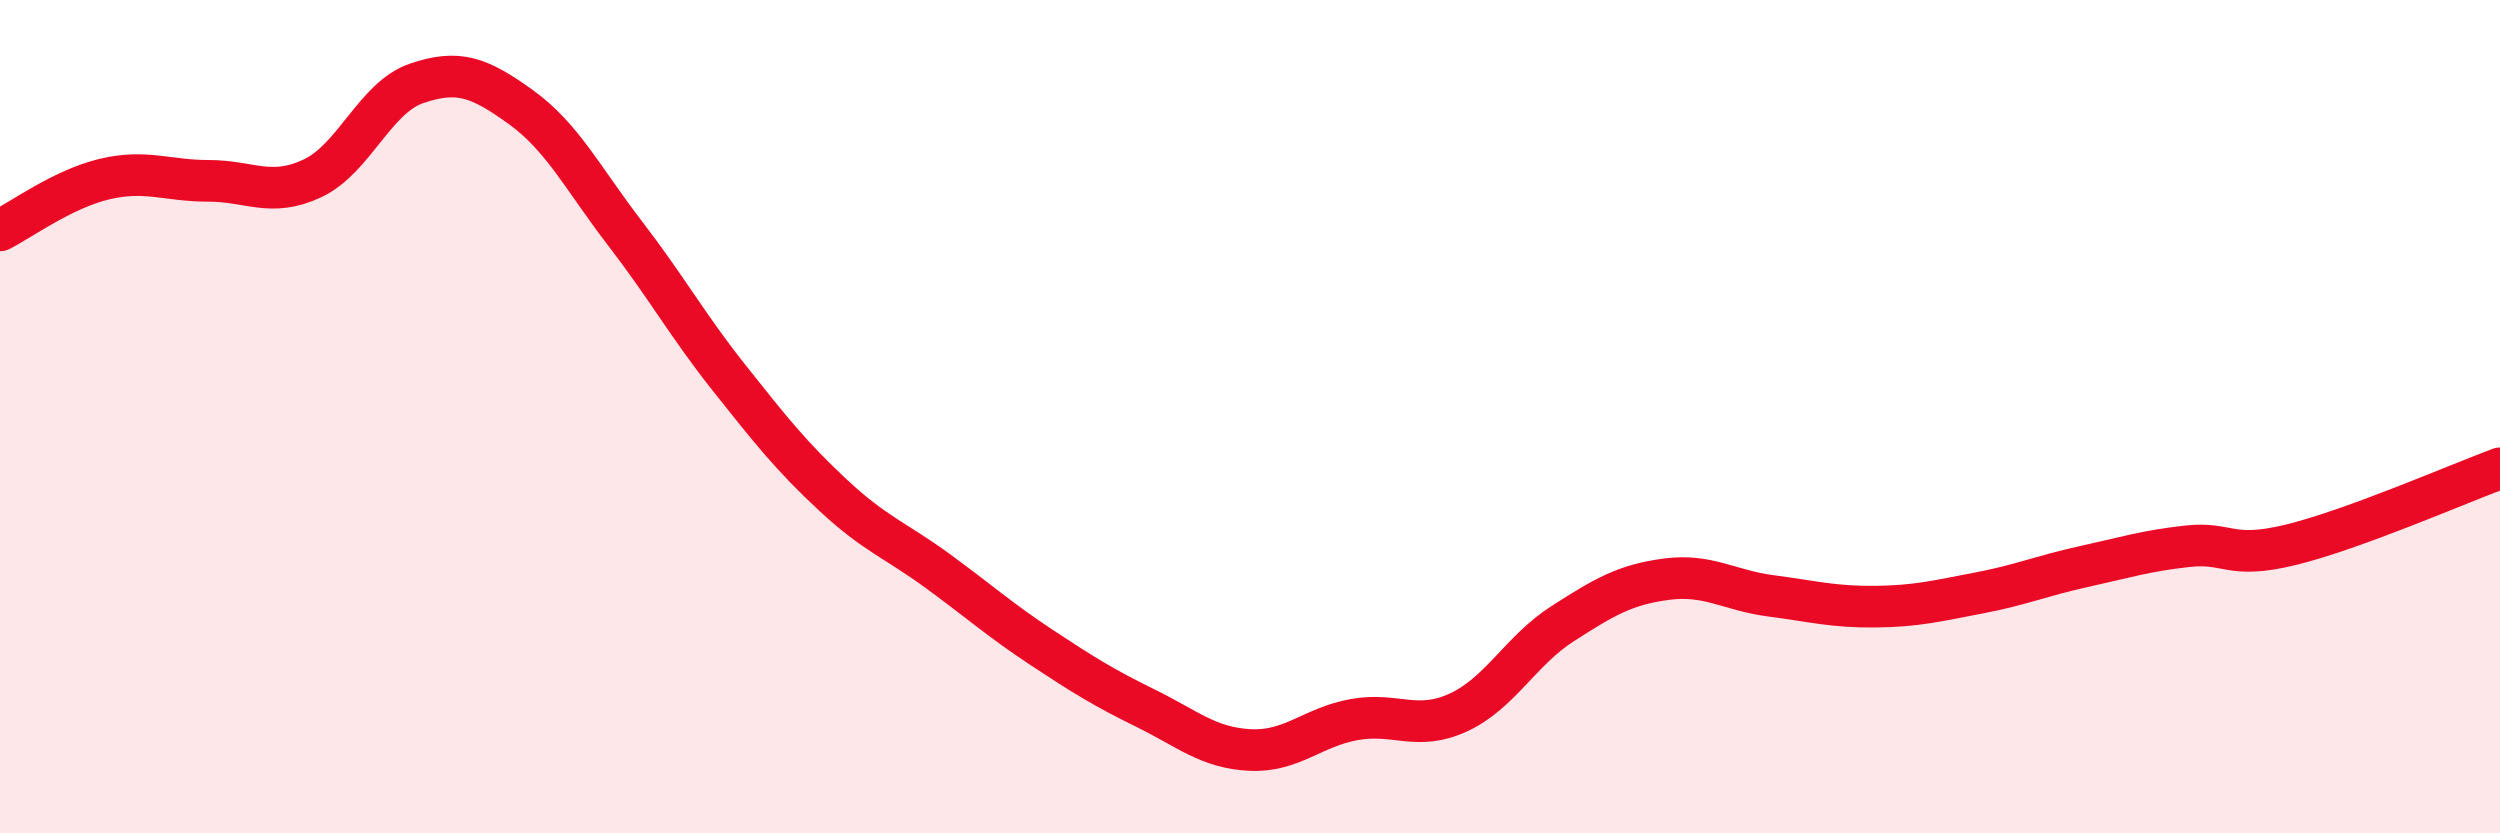
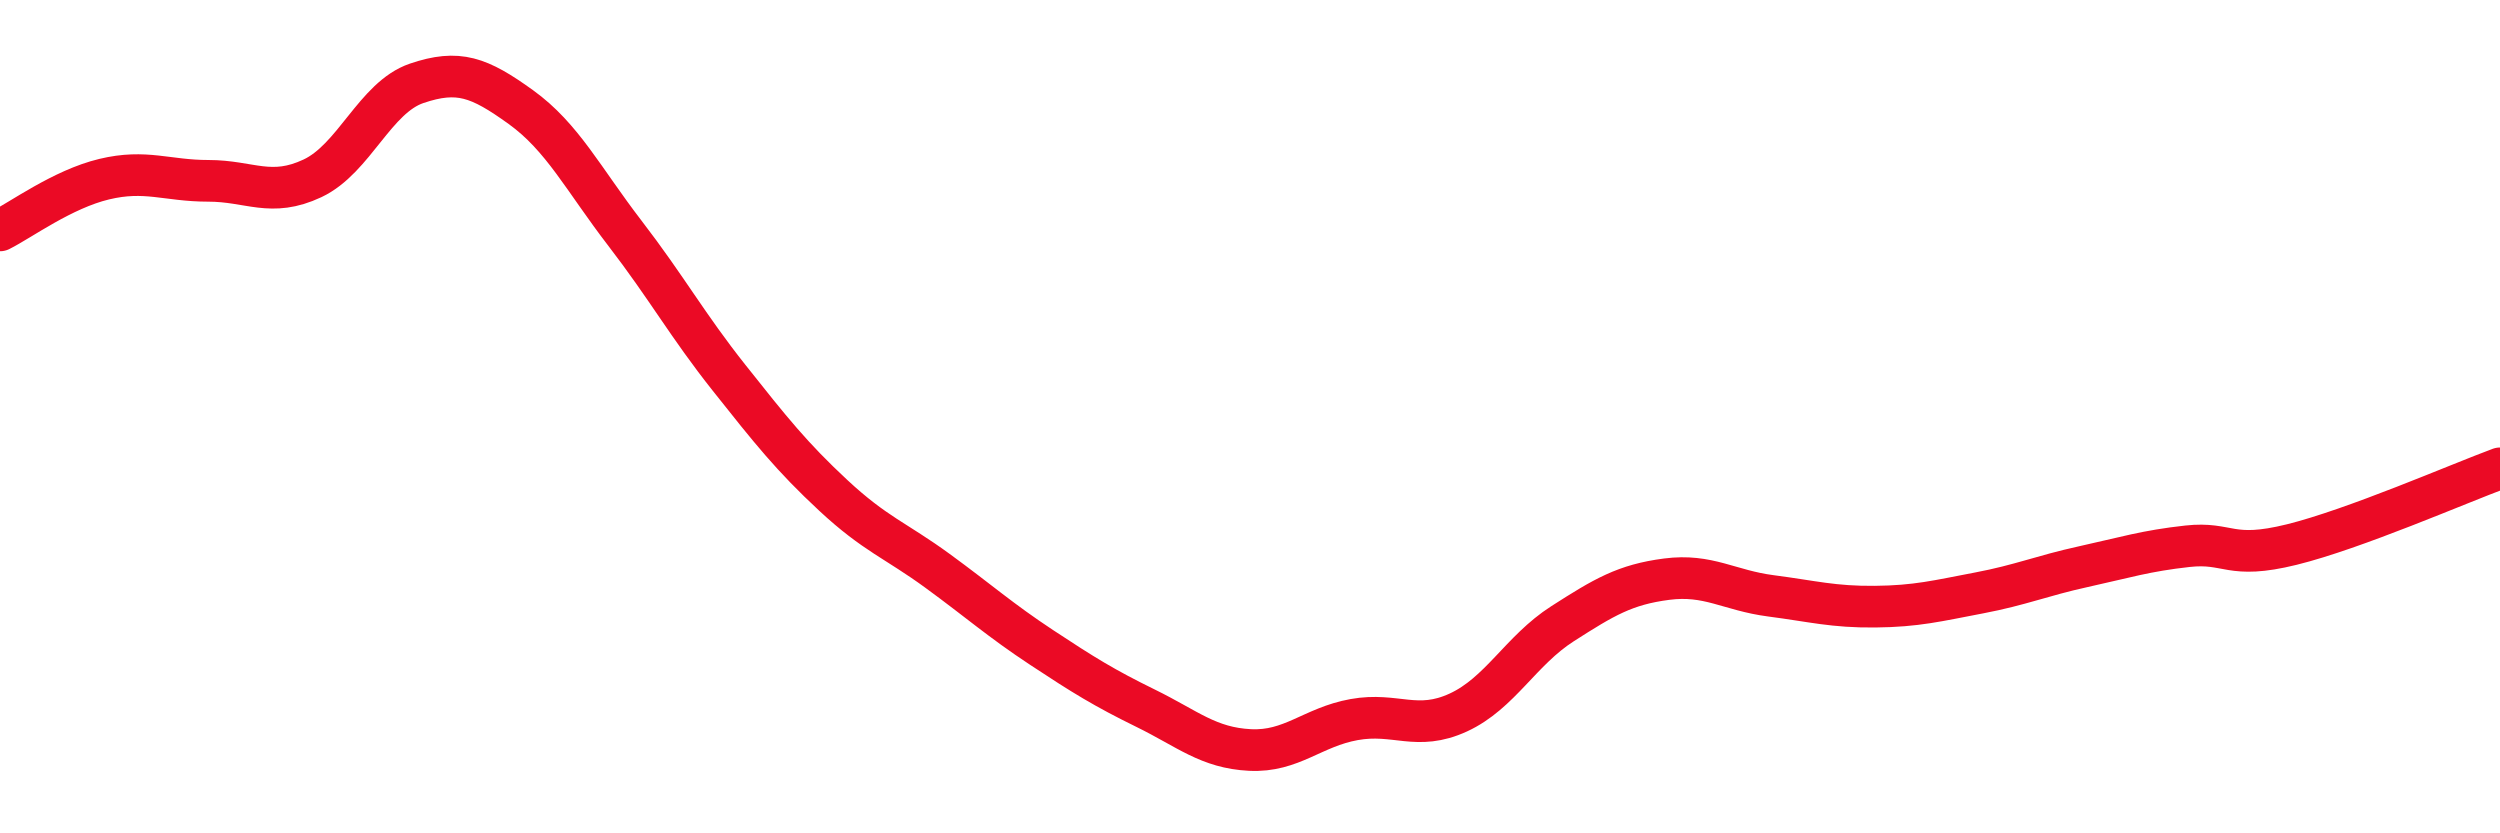
<svg xmlns="http://www.w3.org/2000/svg" width="60" height="20" viewBox="0 0 60 20">
-   <path d="M 0,5.53 C 0.5,5.28 1.5,4.54 2.5,4.3 C 3.5,4.06 4,4.34 5,4.34 C 6,4.34 6.5,4.75 7.5,4.28 C 8.5,3.81 9,2.34 10,2 C 11,1.66 11.5,1.85 12.5,2.57 C 13.5,3.29 14,4.3 15,5.6 C 16,6.9 16.5,7.81 17.5,9.07 C 18.5,10.33 19,10.96 20,11.89 C 21,12.82 21.5,12.97 22.5,13.7 C 23.5,14.43 24,14.88 25,15.54 C 26,16.2 26.5,16.51 27.5,17 C 28.5,17.49 29,17.95 30,18 C 31,18.05 31.5,17.45 32.5,17.27 C 33.5,17.09 34,17.56 35,17.1 C 36,16.64 36.5,15.61 37.5,14.97 C 38.5,14.33 39,14.03 40,13.9 C 41,13.77 41.5,14.17 42.5,14.3 C 43.5,14.43 44,14.57 45,14.56 C 46,14.55 46.5,14.42 47.5,14.23 C 48.5,14.04 49,13.82 50,13.6 C 51,13.38 51.5,13.22 52.5,13.11 C 53.5,13 53.5,13.44 55,13.07 C 56.5,12.7 59,11.61 60,11.24L60 20L0 20Z" fill="#EB0A25" opacity="0.1" stroke-linecap="round" stroke-linejoin="round" />
  <path d="M 0,5.53 C 0.5,5.28 1.5,4.54 2.5,4.3 C 3.5,4.06 4,4.34 5,4.34 C 6,4.34 6.5,4.75 7.5,4.28 C 8.5,3.81 9,2.34 10,2 C 11,1.66 11.5,1.85 12.5,2.57 C 13.5,3.29 14,4.3 15,5.6 C 16,6.9 16.5,7.81 17.5,9.07 C 18.5,10.33 19,10.96 20,11.89 C 21,12.82 21.5,12.97 22.5,13.7 C 23.5,14.43 24,14.88 25,15.54 C 26,16.2 26.5,16.51 27.5,17 C 28.5,17.49 29,17.95 30,18 C 31,18.05 31.5,17.45 32.5,17.27 C 33.5,17.09 34,17.56 35,17.1 C 36,16.64 36.5,15.61 37.5,14.97 C 38.5,14.33 39,14.03 40,13.9 C 41,13.77 41.5,14.17 42.5,14.3 C 43.5,14.43 44,14.57 45,14.56 C 46,14.55 46.5,14.42 47.5,14.23 C 48.5,14.04 49,13.82 50,13.6 C 51,13.38 51.5,13.22 52.5,13.11 C 53.5,13 53.5,13.44 55,13.07 C 56.5,12.7 59,11.61 60,11.24" stroke="#EB0A25" stroke-width="1" fill="none" stroke-linecap="round" stroke-linejoin="round" />
</svg>